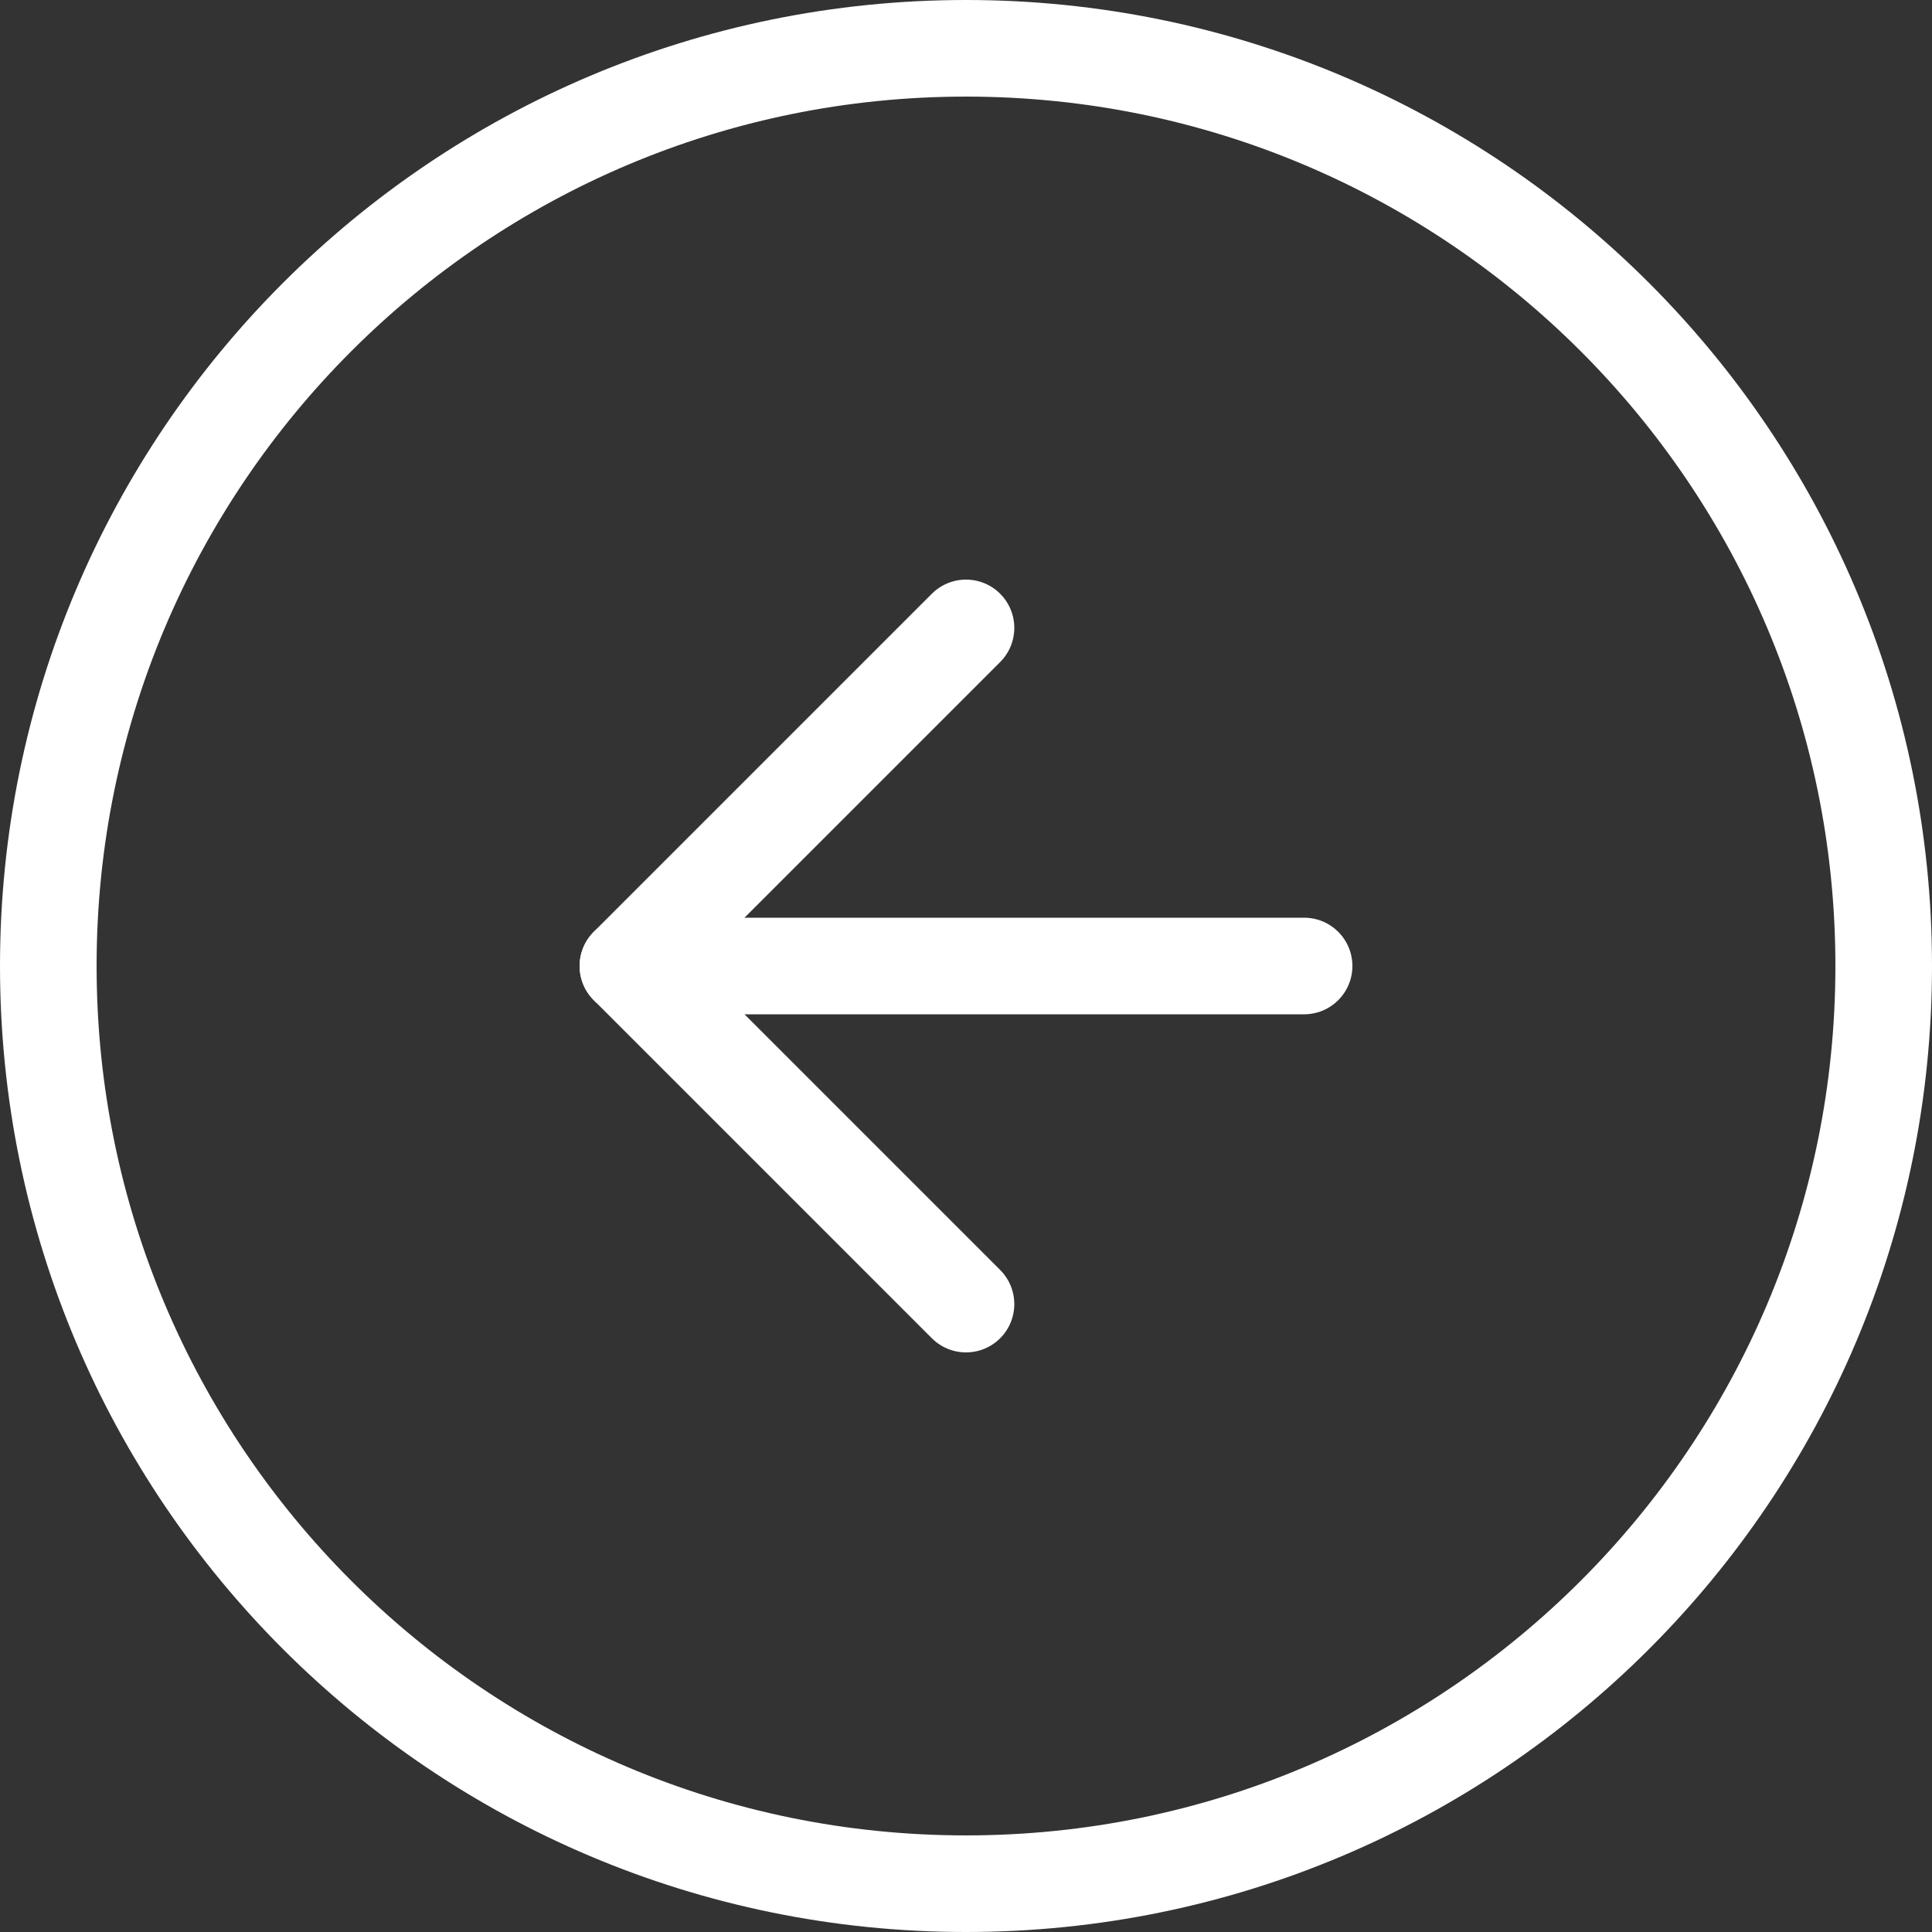
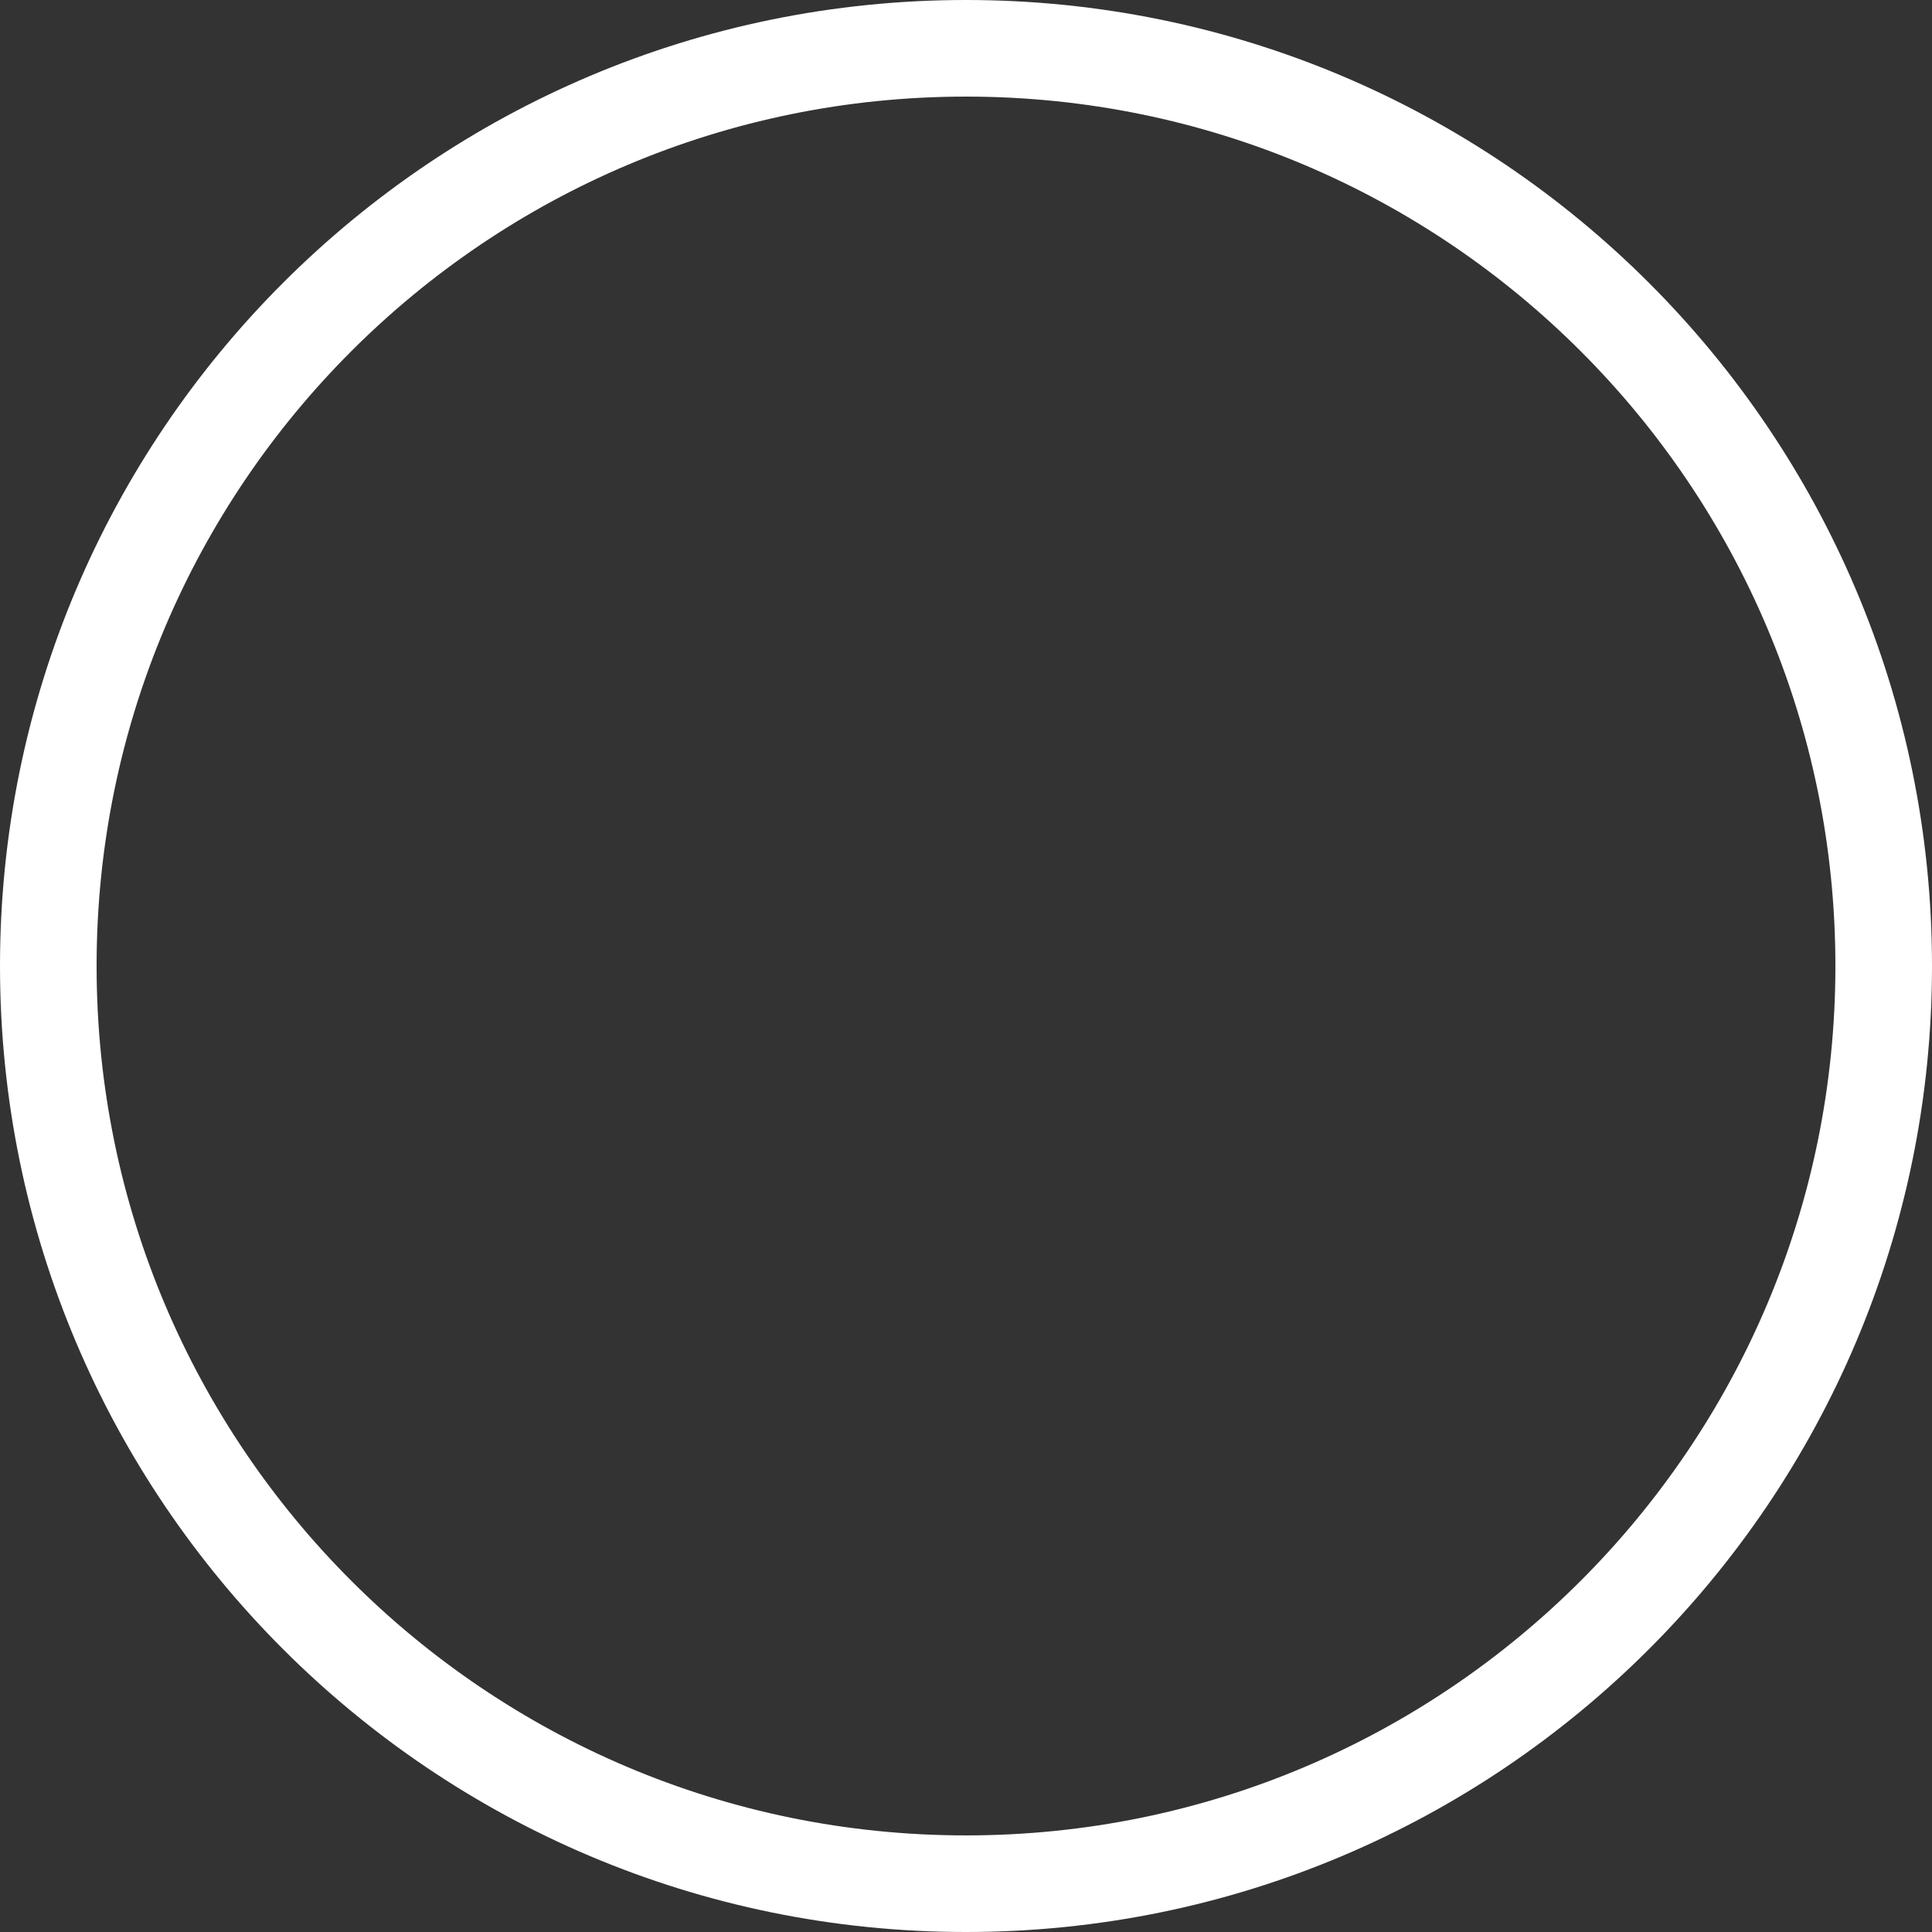
<svg xmlns="http://www.w3.org/2000/svg" width="40" height="40" viewBox="0 0 40 40" fill="none">
  <rect x="0" y="0" width="40" height="40" fill="#333333" stroke="none" />
  <path d="M1 20C1 9.507 9.507 1 20 1C30.493 1 39 9.507 39 20C39 30.493 30.493 39 20 39C9.507 39 1 30.493 1 20Z" stroke="white" stroke-width="2" />
-   <path d="M27 20H13" stroke="white" stroke-width="2" stroke-linecap="round" stroke-linejoin="round" />
-   <path d="M20 27L13 20L20 13" stroke="white" stroke-width="2" stroke-linecap="round" stroke-linejoin="round" />
</svg>